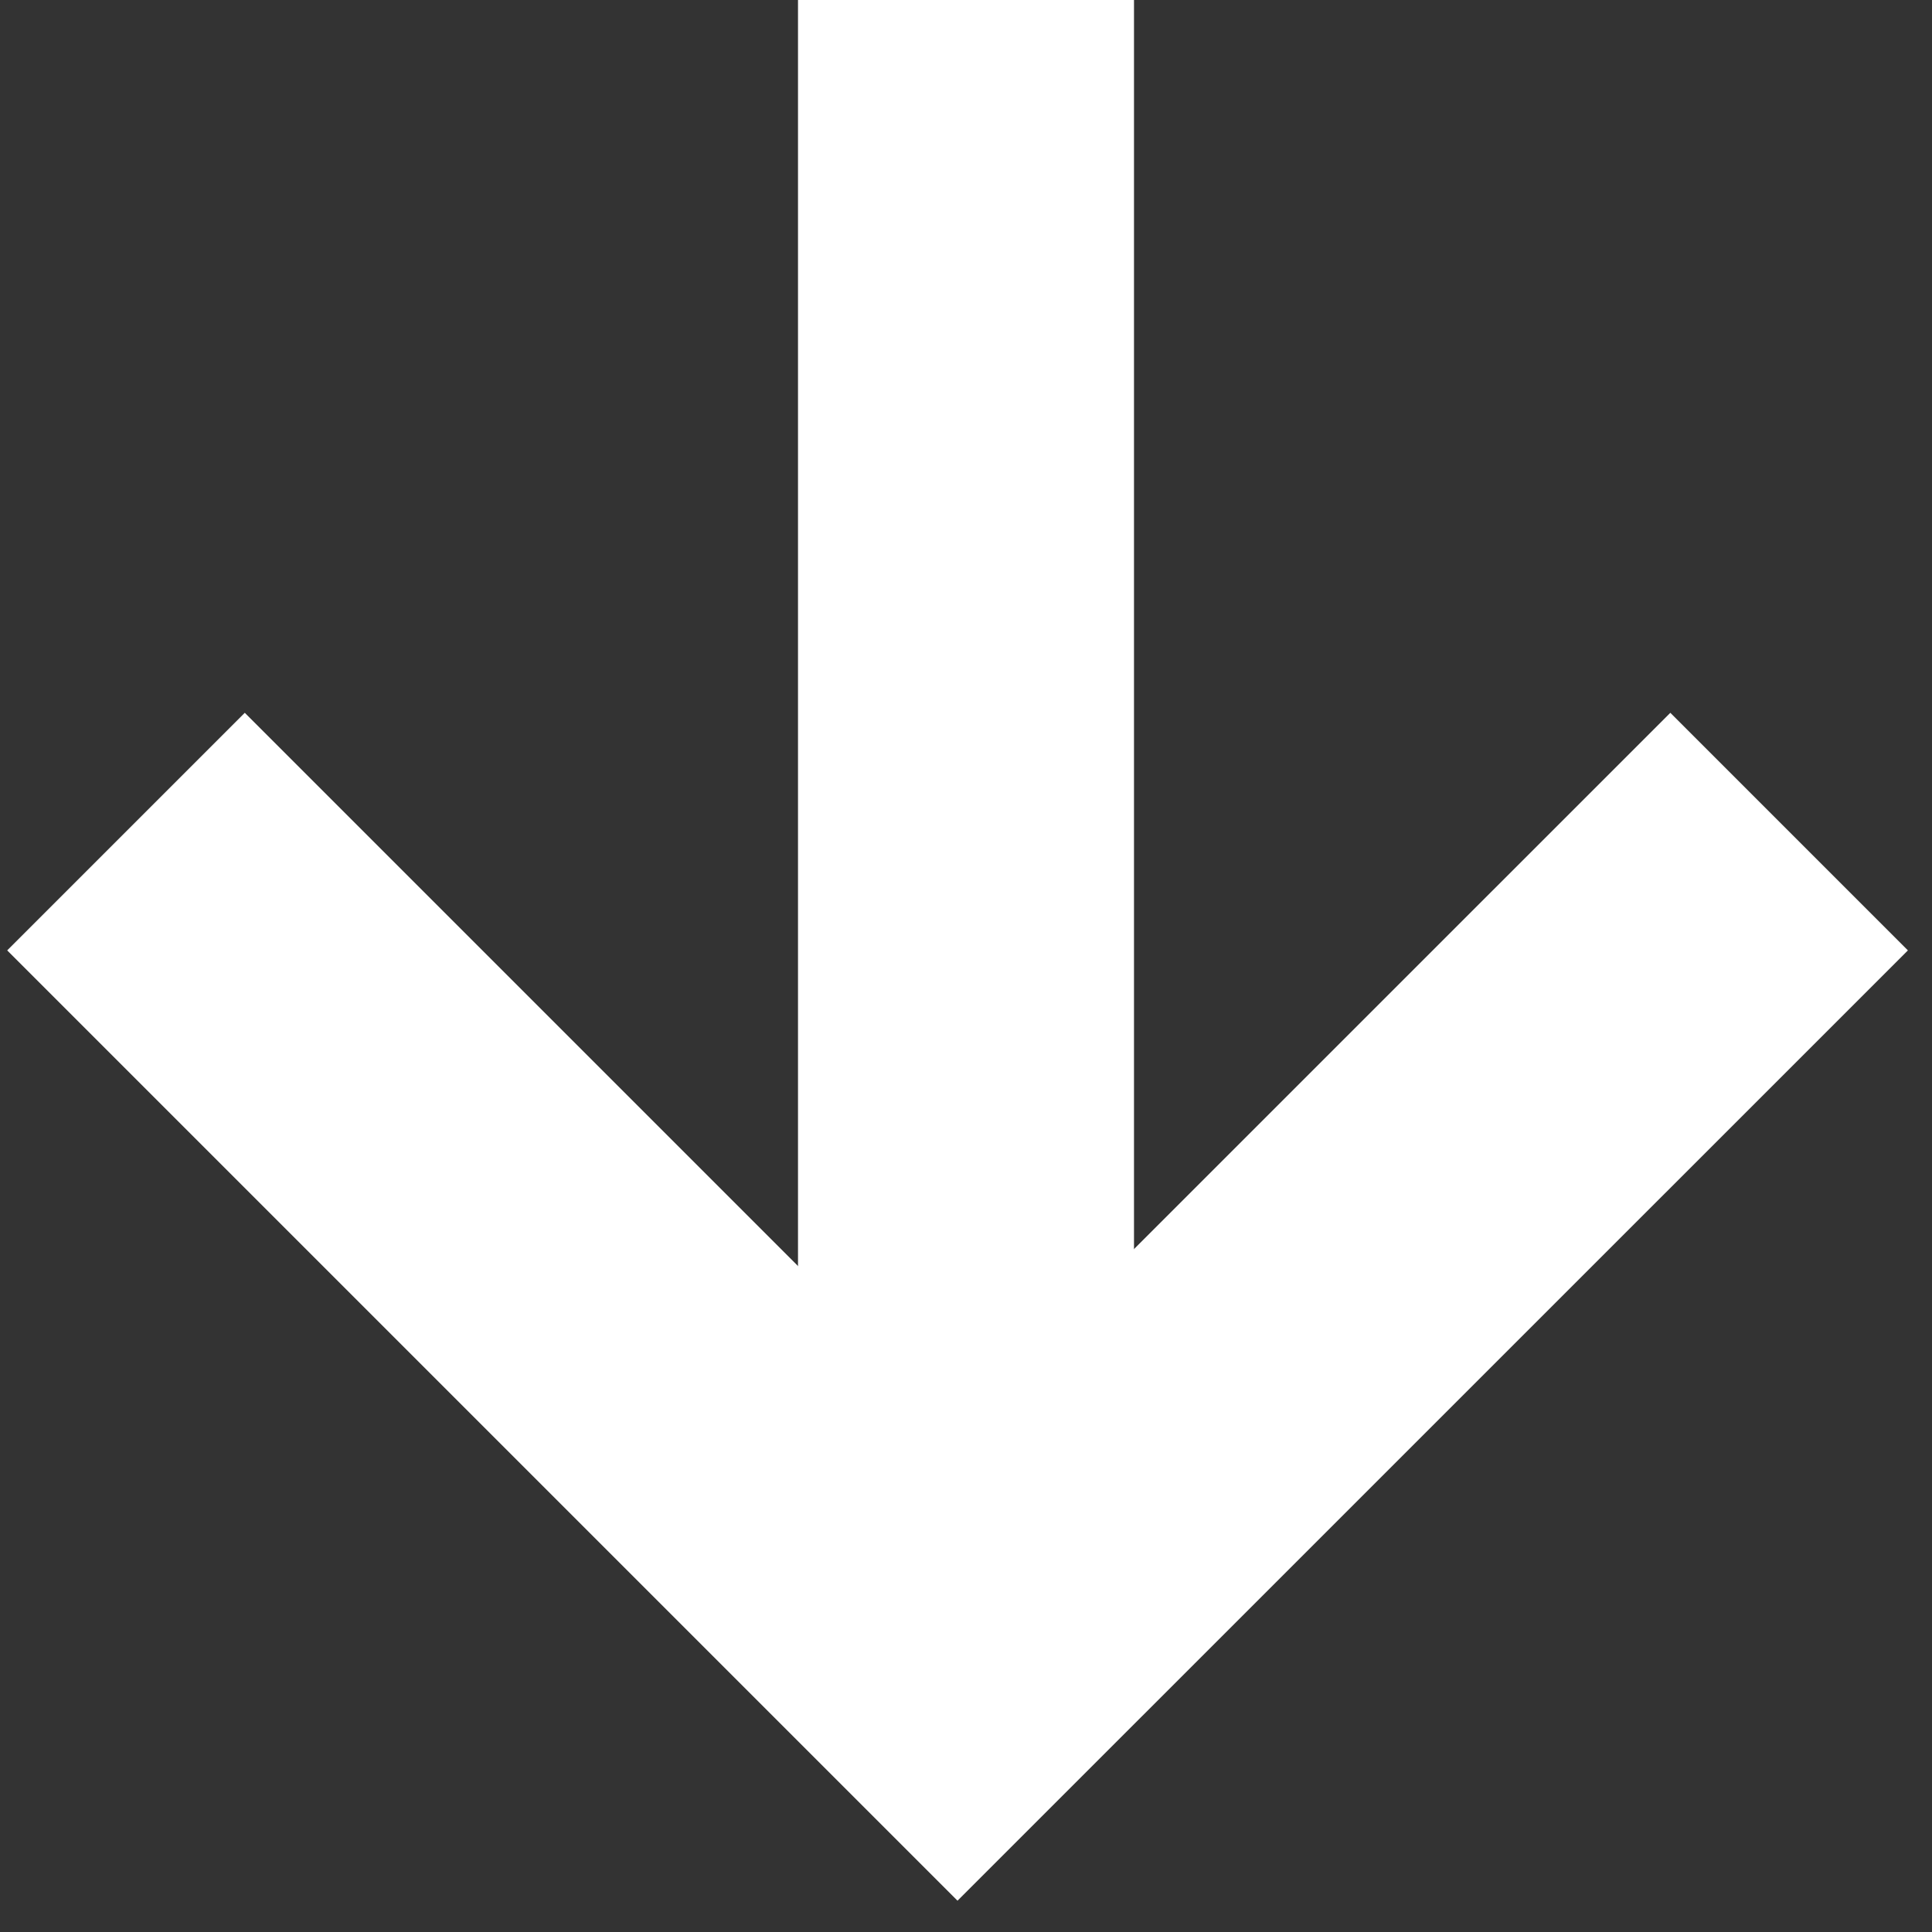
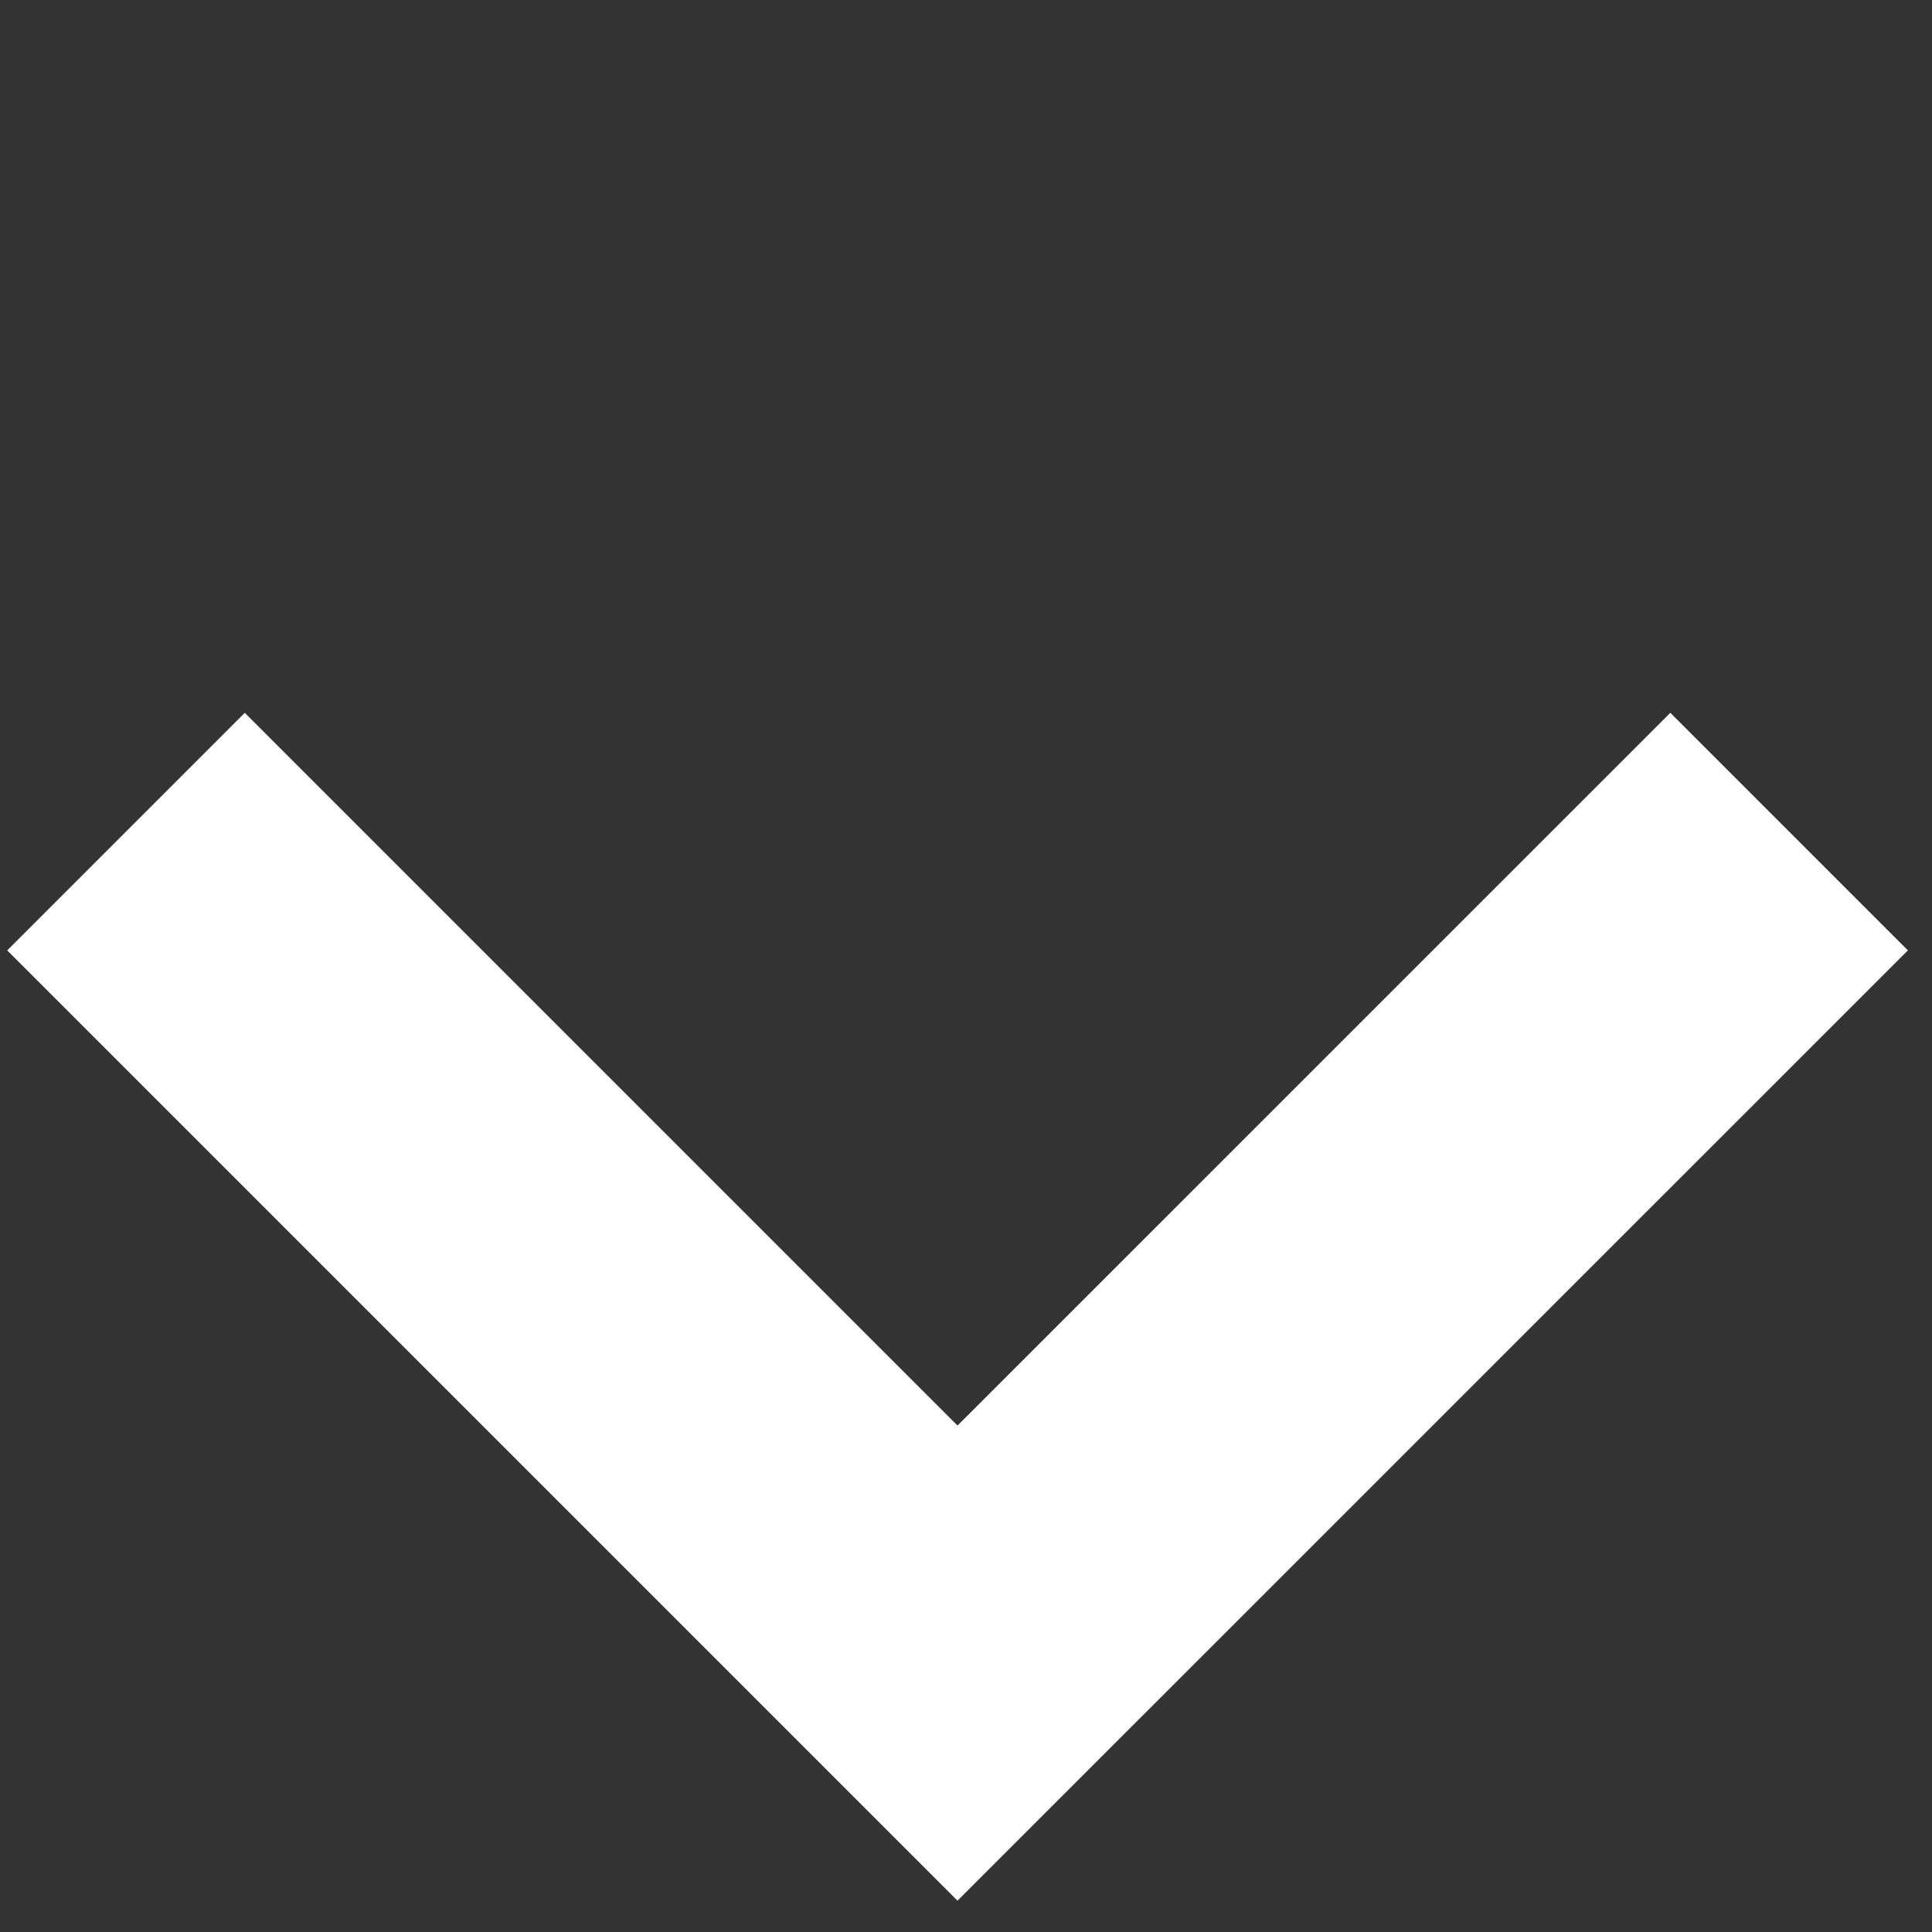
<svg xmlns="http://www.w3.org/2000/svg" width="23" height="23" viewBox="0 0 23 23" fill="none">
  <rect x="0" y="0" width="23" height="23" fill="#333333" stroke="none" />
-   <rect x="9.5" width="4" height="20" fill="white" />
  <path d="M1.5 9.9L11.399 19.799L21.299 9.9" stroke="white" stroke-width="4" />
</svg>